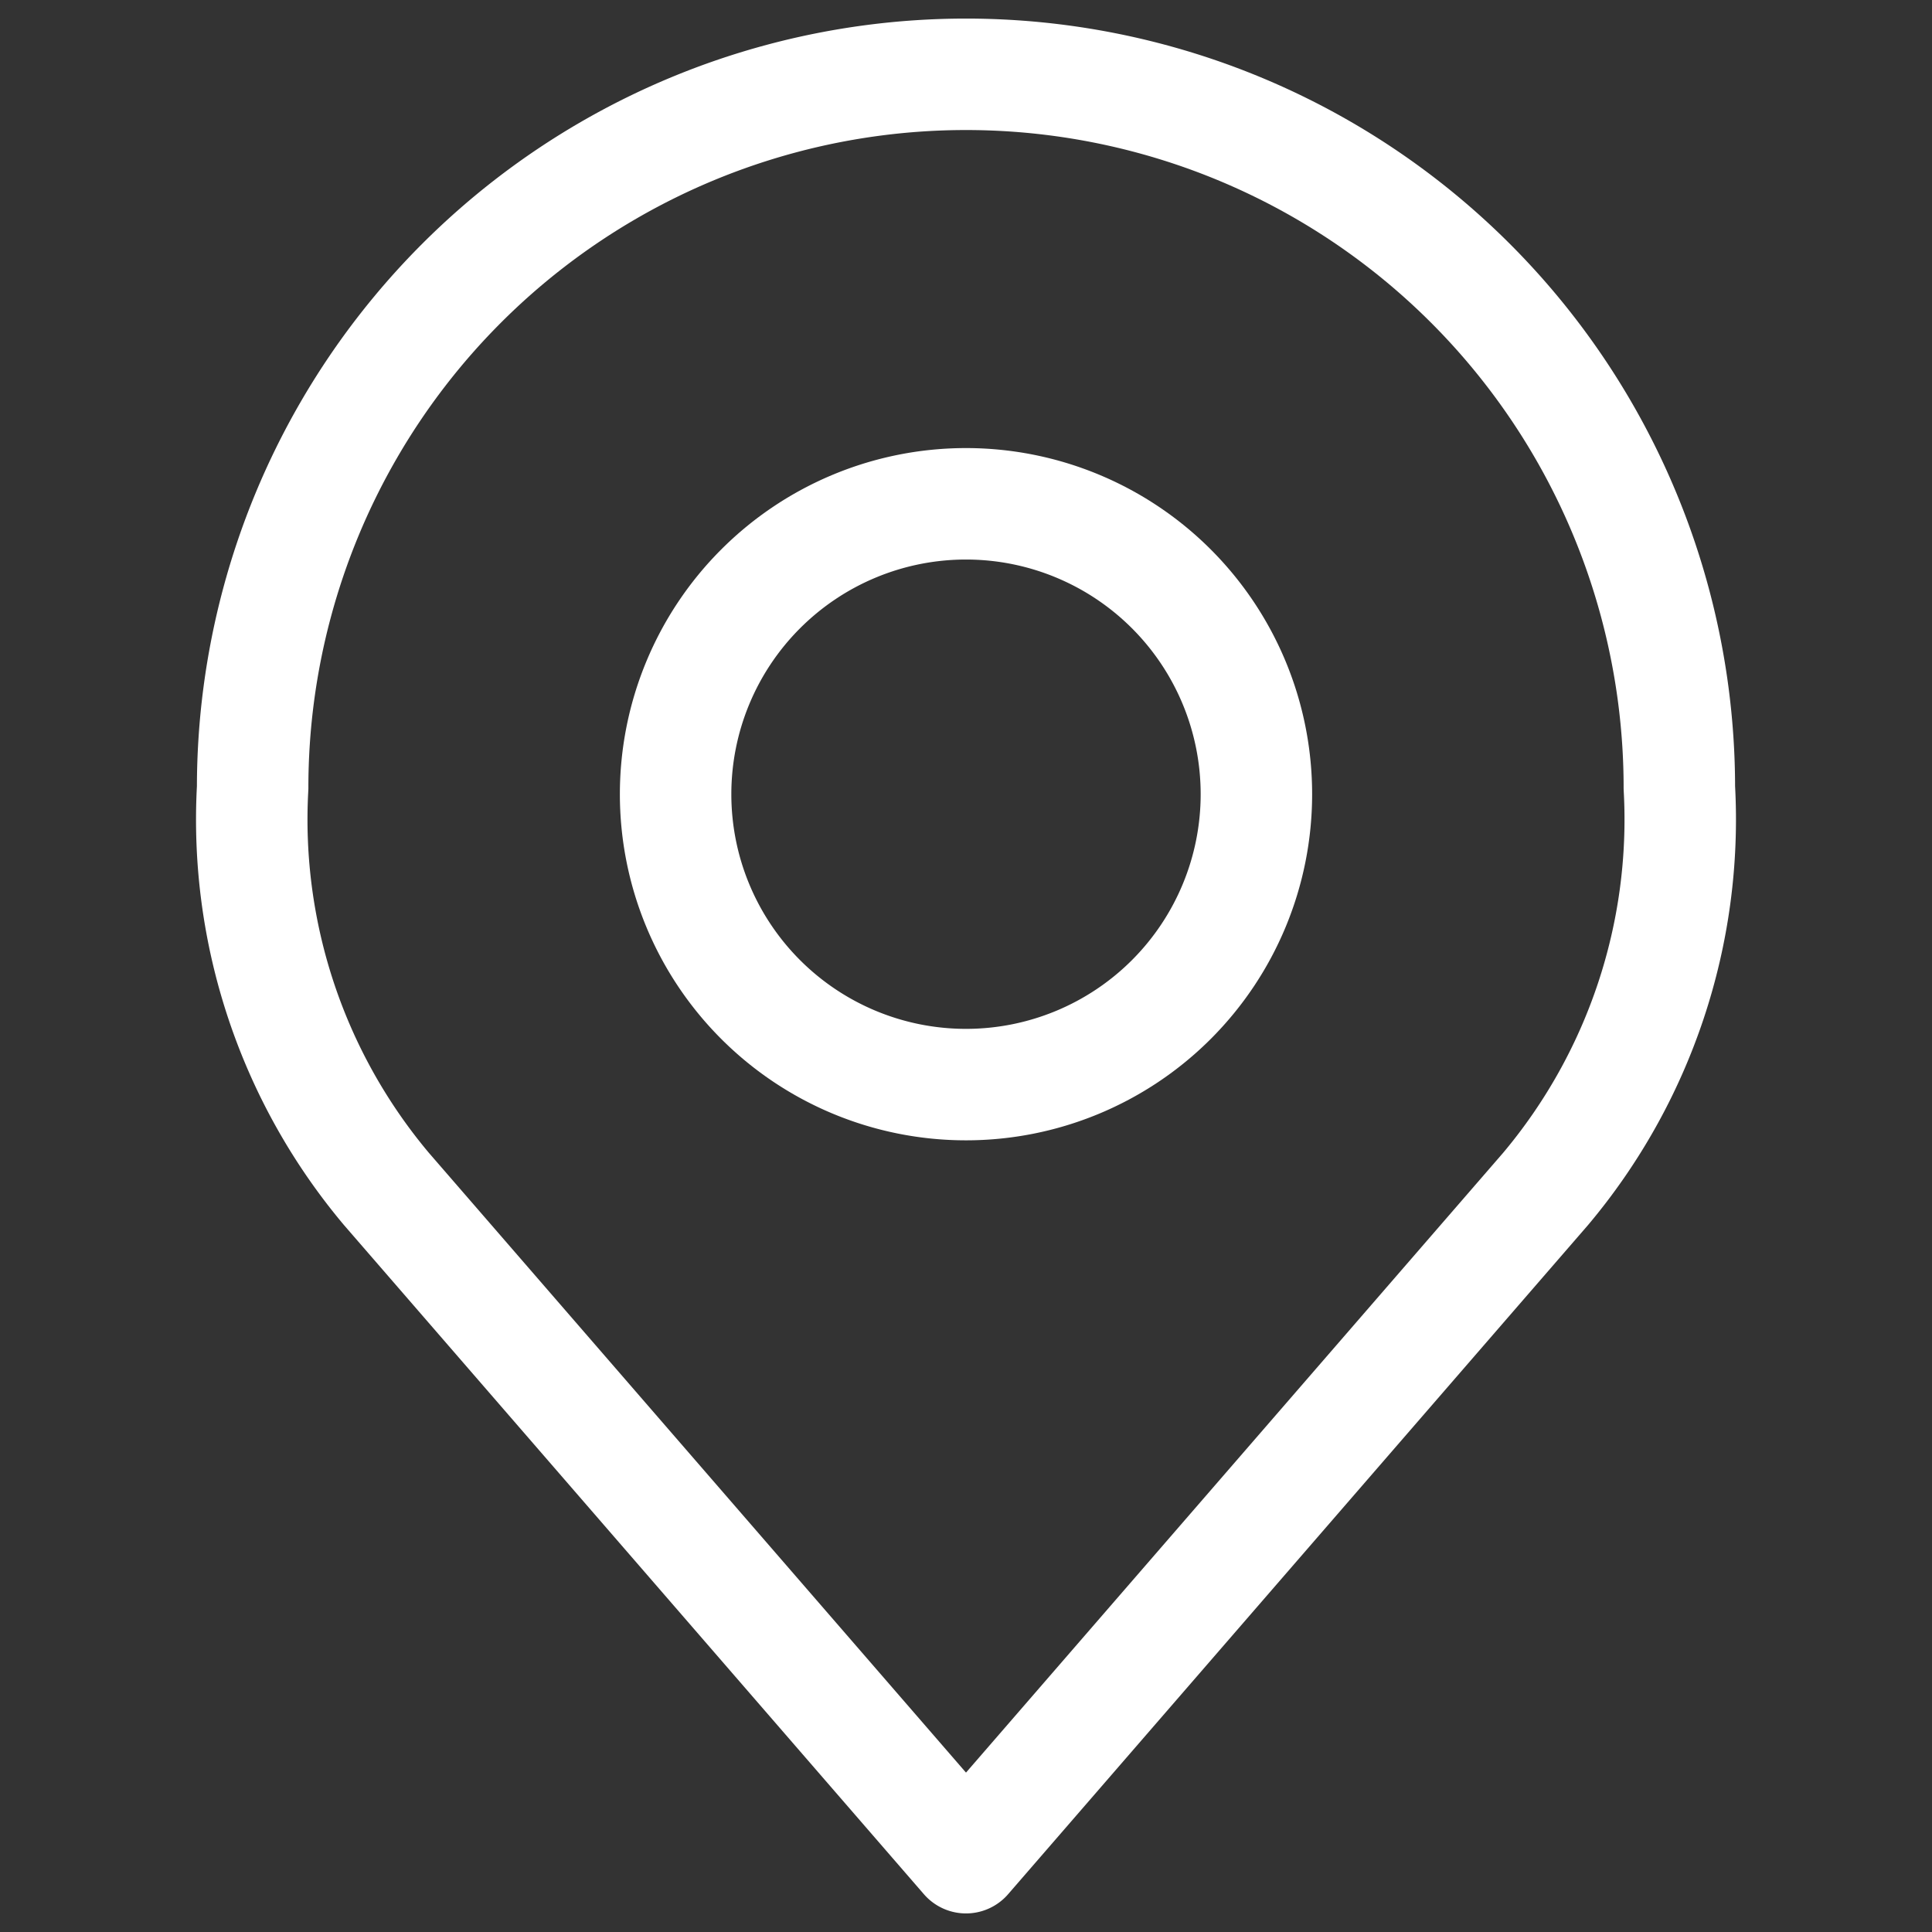
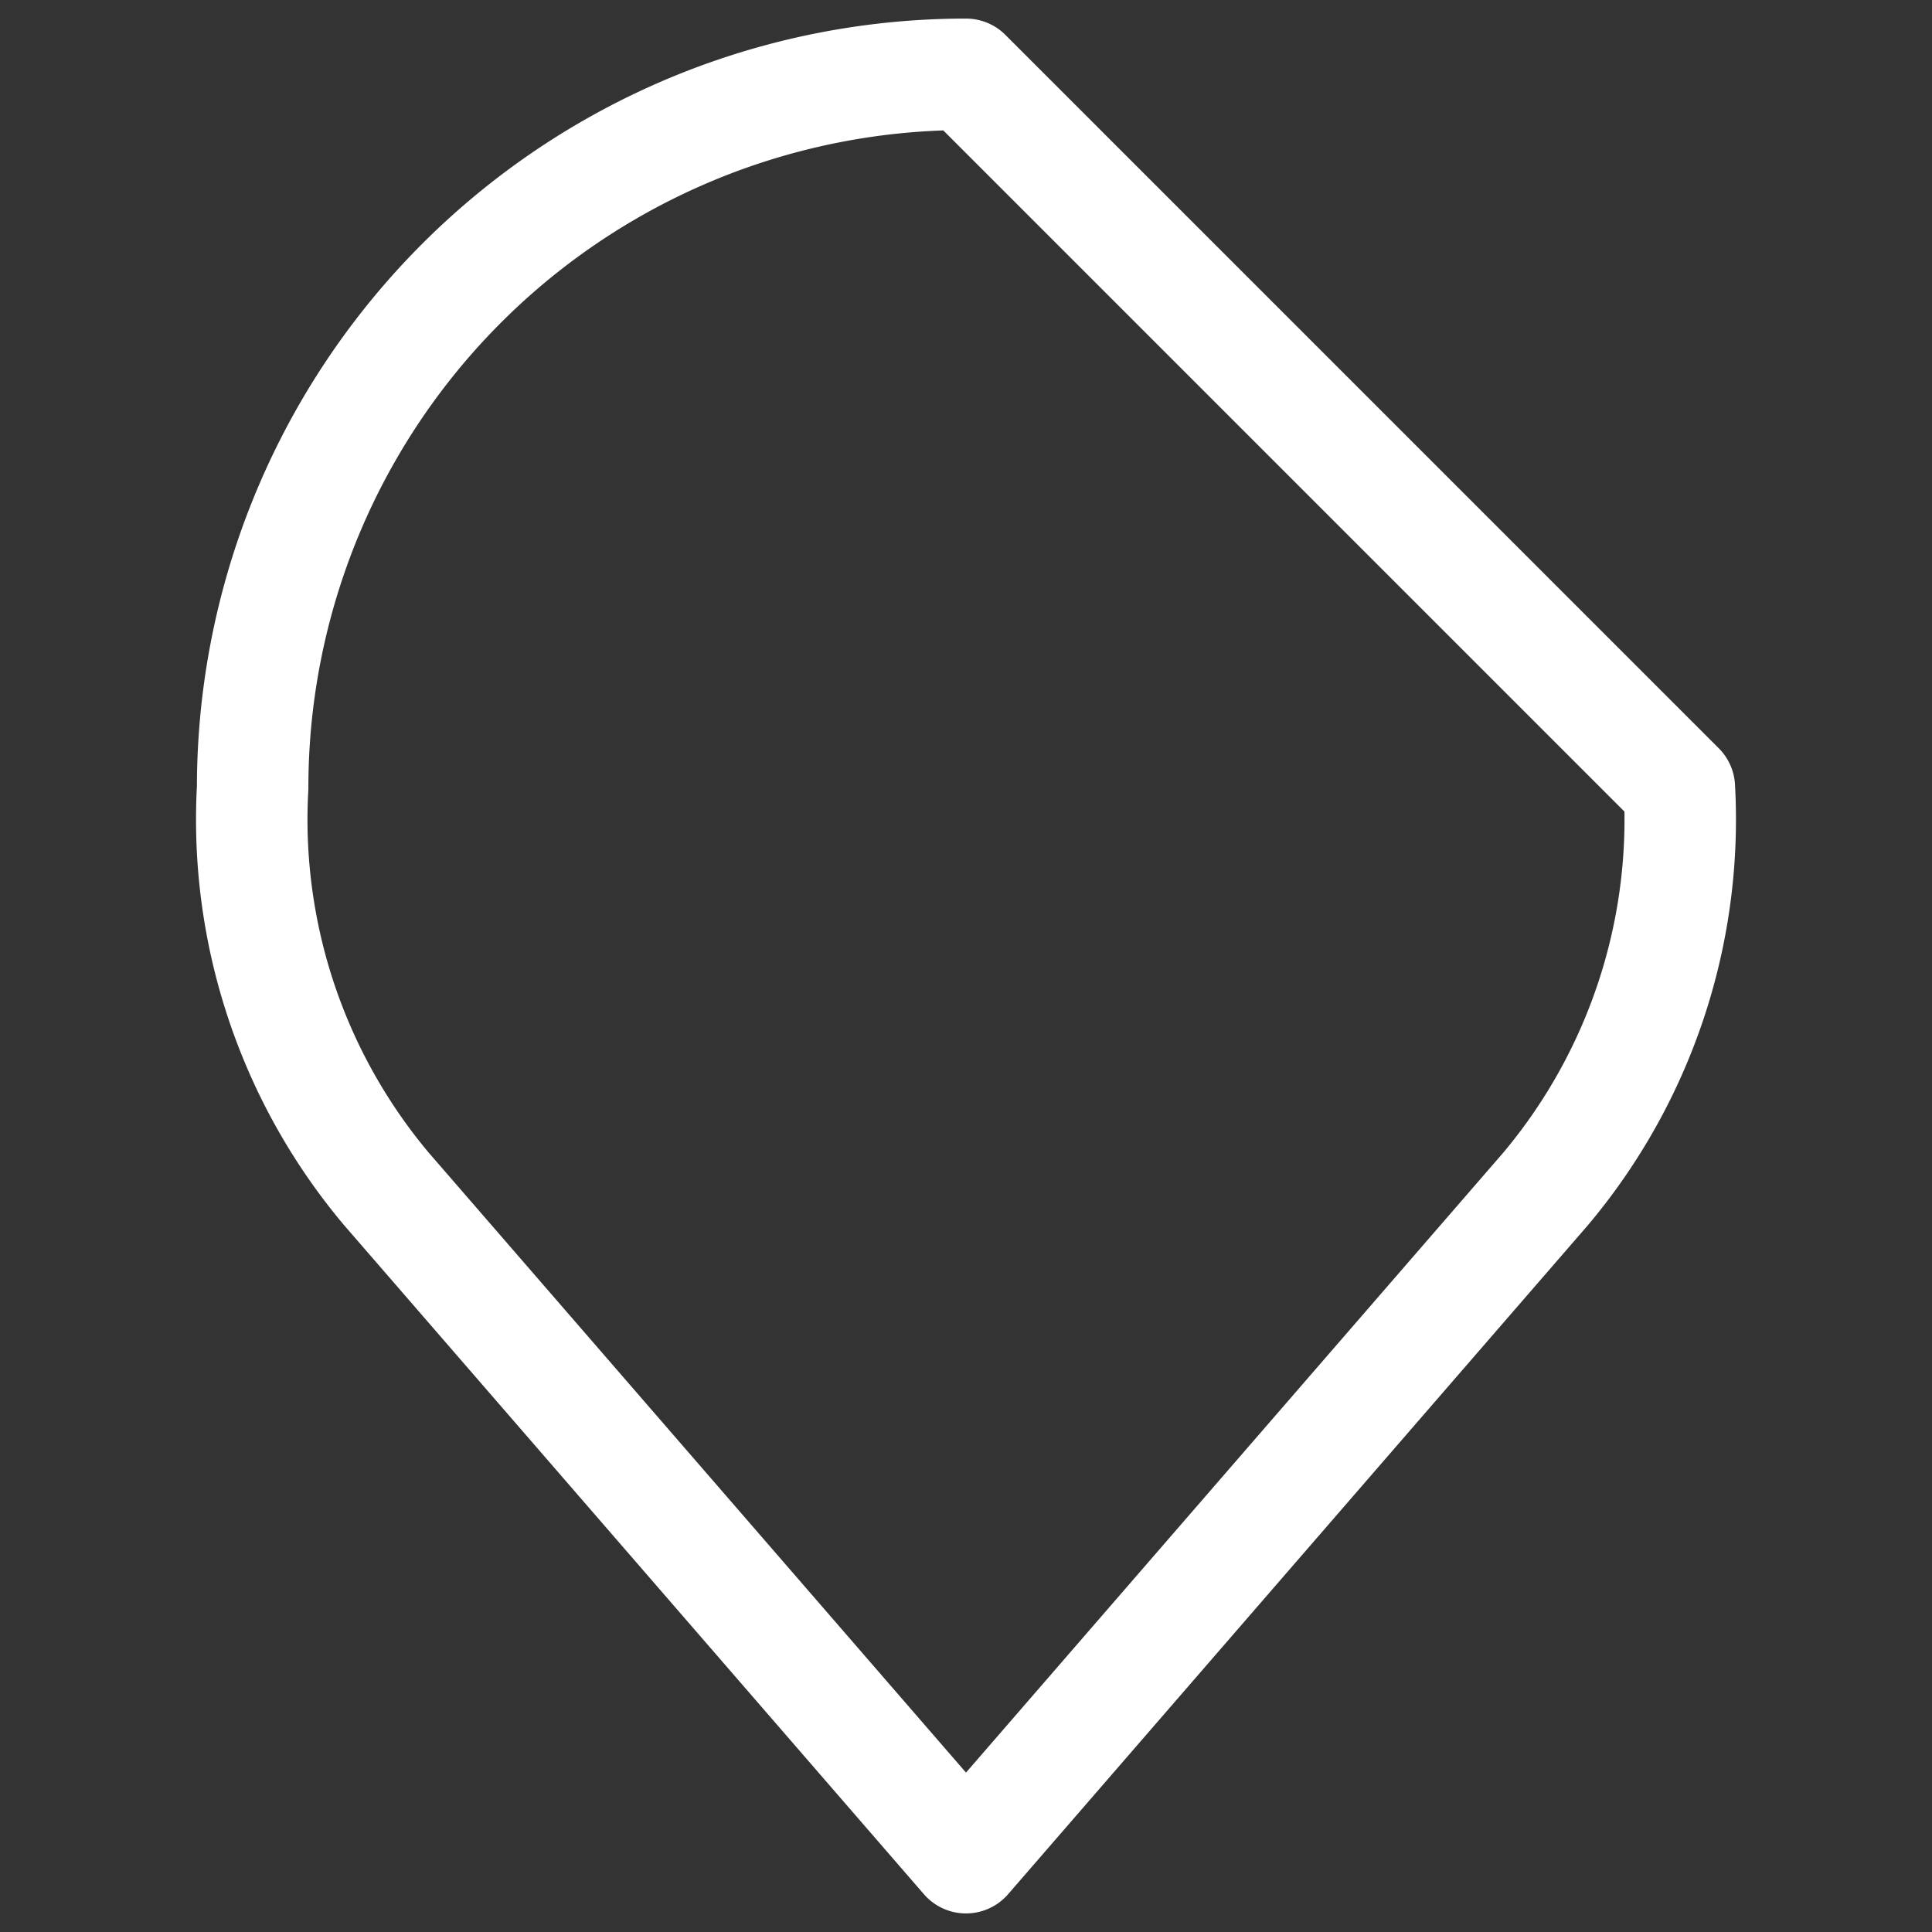
<svg xmlns="http://www.w3.org/2000/svg" id="cta_icon" width="26" height="26" viewBox="0 0 26 26">
  <rect x="0" y="0" width="26" height="26" fill="#333333" stroke="none" />
-   <rect id="position" width="26" height="26" fill="rgba(255,255,255,0)" />
  <g id="icon_pin" transform="translate(-2.6 -2)">
-     <path id="Tracé_5" data-name="Tracé 5" d="M21.316,14.408A3.908,3.908,0,1,1,17.408,10.5,3.908,3.908,0,0,1,21.316,14.408Z" transform="translate(-1.808 -1.72)" fill="none" stroke="#fff" stroke-linecap="round" stroke-linejoin="round" stroke-width="1.5" />
-     <path id="Tracé_6" data-name="Tracé 6" d="M15.6,3A9.6,9.6,0,0,0,6,12.6,7.726,7.726,0,0,0,7.8,18l7.8,9,7.8-9a7.726,7.726,0,0,0,1.8-5.4A9.6,9.6,0,0,0,15.6,3Z" transform="translate(0 0)" fill="none" stroke="#fff" stroke-linecap="round" stroke-linejoin="round" stroke-width="1.5" />
+     <path id="Tracé_6" data-name="Tracé 6" d="M15.6,3A9.6,9.6,0,0,0,6,12.6,7.726,7.726,0,0,0,7.8,18l7.8,9,7.8-9a7.726,7.726,0,0,0,1.8-5.4Z" transform="translate(0 0)" fill="none" stroke="#fff" stroke-linecap="round" stroke-linejoin="round" stroke-width="1.5" />
  </g>
</svg>